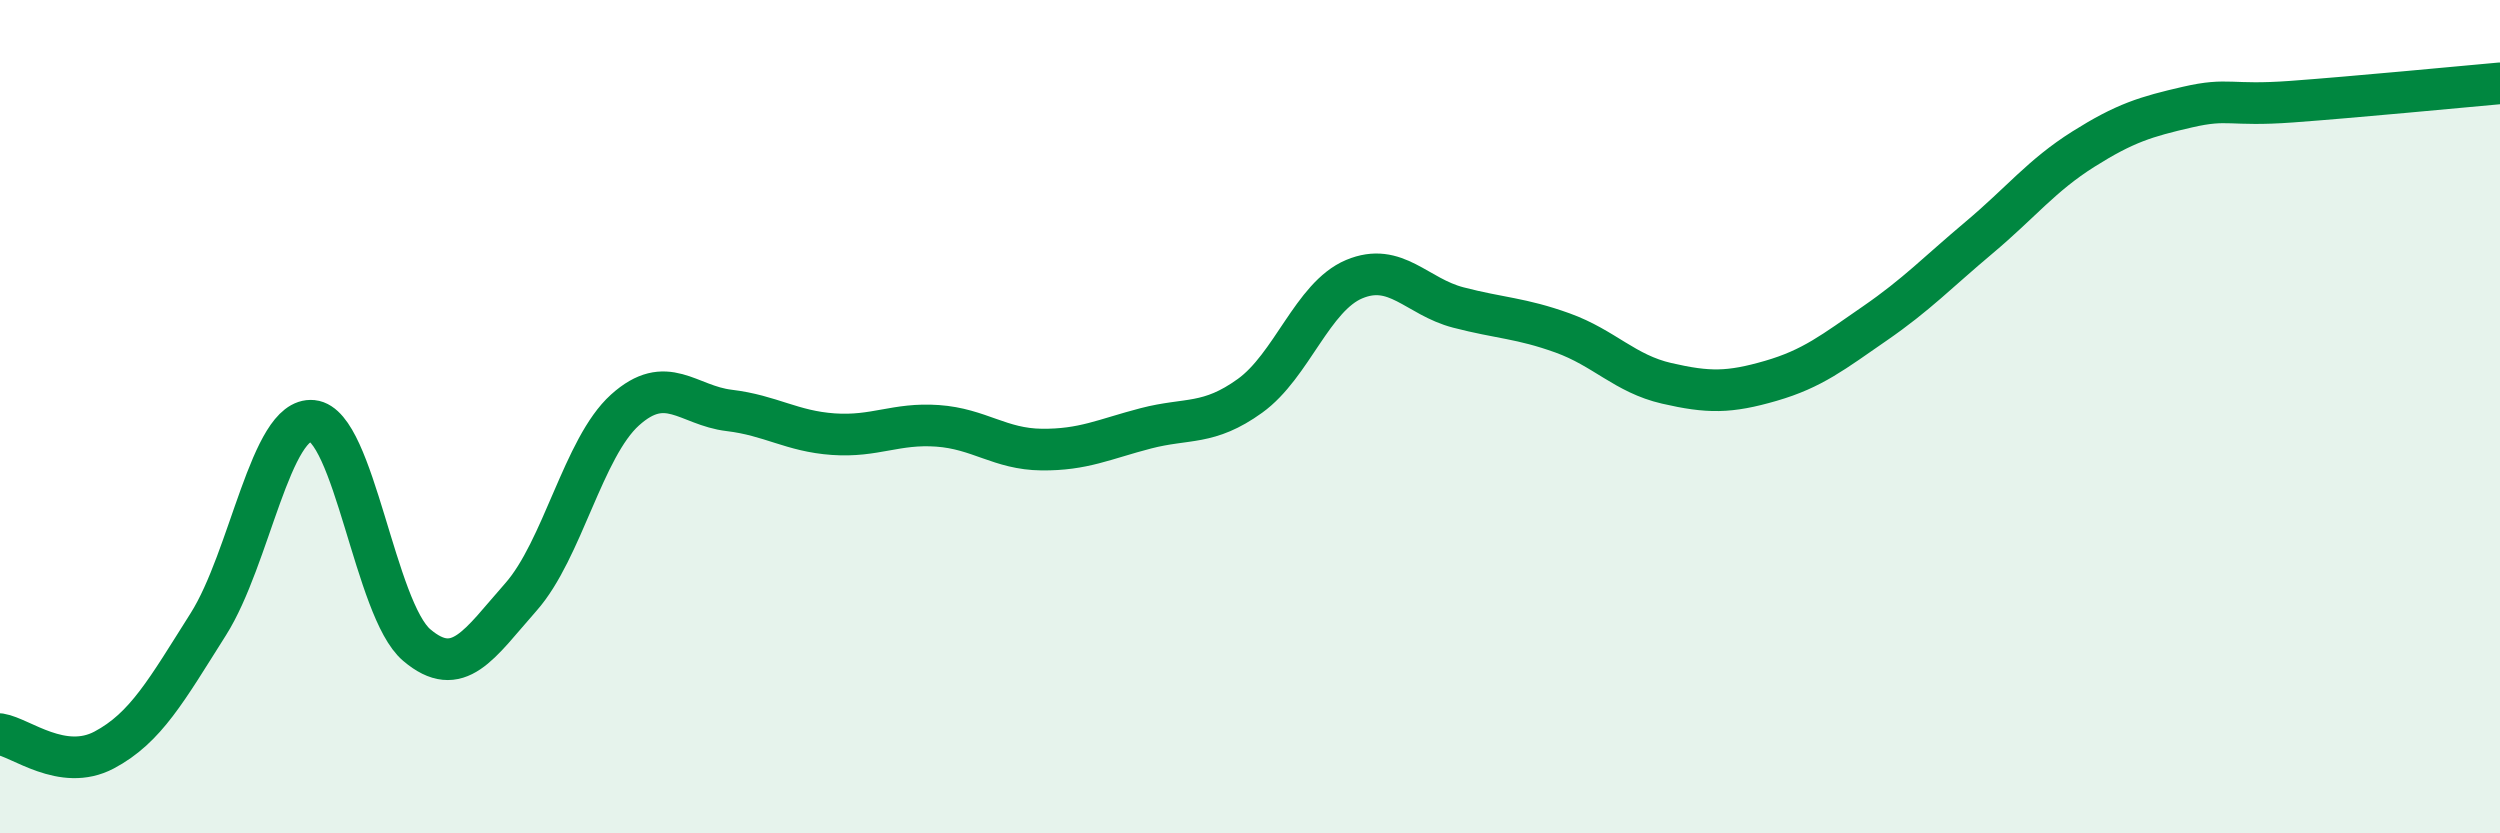
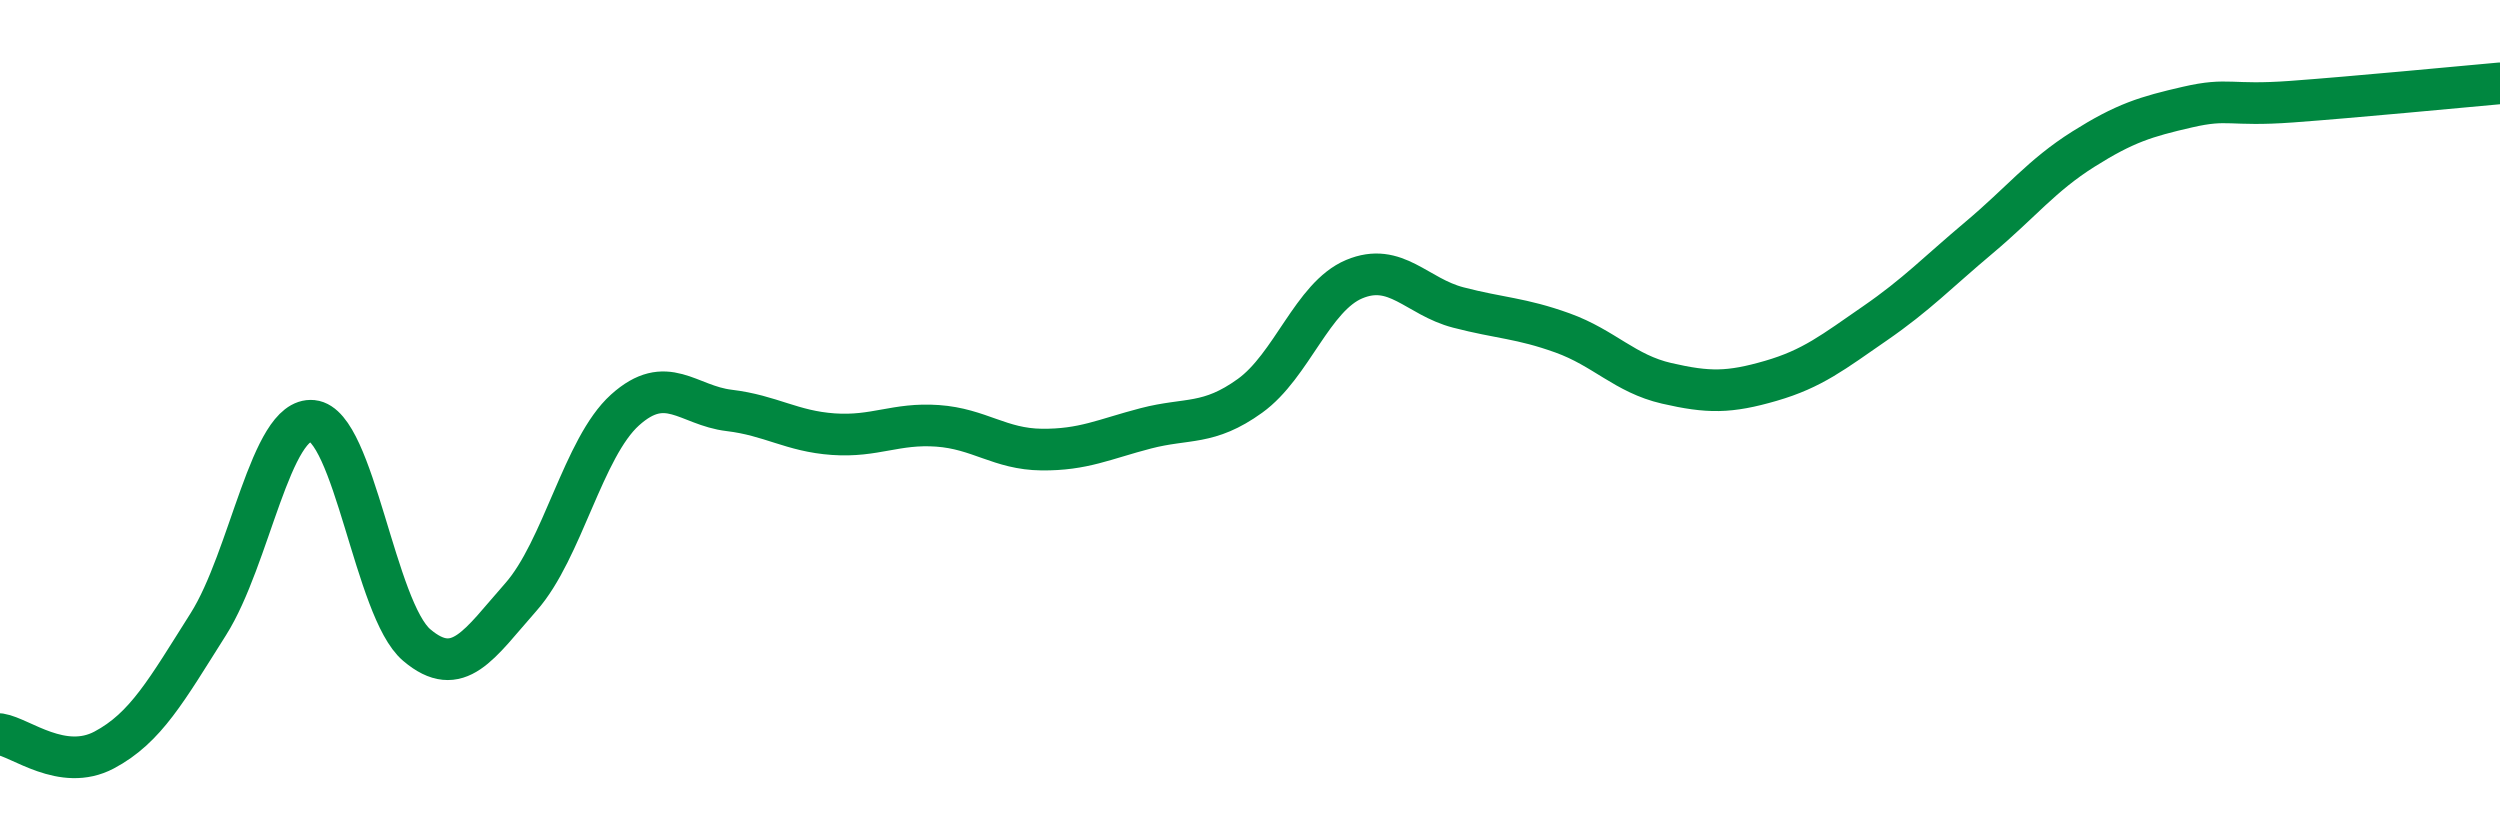
<svg xmlns="http://www.w3.org/2000/svg" width="60" height="20" viewBox="0 0 60 20">
-   <path d="M 0,17.62 C 0.5,17.7 1.5,18.53 2.5,18 C 3.5,17.47 4,16.56 5,14.98 C 6,13.4 6.5,10 7.5,10.1 C 8.5,10.2 9,14.63 10,15.48 C 11,16.33 11.5,15.46 12.5,14.33 C 13.5,13.2 14,10.74 15,9.84 C 16,8.94 16.5,9.73 17.5,9.85 C 18.5,9.97 19,10.35 20,10.42 C 21,10.49 21.5,10.15 22.5,10.22 C 23.5,10.29 24,10.78 25,10.79 C 26,10.8 26.5,10.54 27.5,10.28 C 28.5,10.02 29,10.22 30,9.5 C 31,8.78 31.5,7.12 32.5,6.7 C 33.5,6.28 34,7.12 35,7.38 C 36,7.64 36.5,7.63 37.5,7.99 C 38.5,8.35 39,8.97 40,9.2 C 41,9.43 41.5,9.43 42.5,9.14 C 43.5,8.85 44,8.45 45,7.76 C 46,7.07 46.5,6.54 47.5,5.7 C 48.5,4.86 49,4.21 50,3.58 C 51,2.95 51.5,2.8 52.5,2.57 C 53.5,2.34 53.5,2.55 55,2.44 C 56.5,2.33 59,2.09 60,2L60 20L0 20Z" fill="#008740" opacity="0.1" stroke-linecap="round" stroke-linejoin="round" />
  <path d="M 0,17.62 C 0.5,17.7 1.5,18.53 2.5,18 C 3.5,17.47 4,16.56 5,14.98 C 6,13.4 6.5,10 7.5,10.1 C 8.5,10.2 9,14.63 10,15.48 C 11,16.33 11.5,15.46 12.5,14.33 C 13.5,13.2 14,10.74 15,9.84 C 16,8.94 16.5,9.73 17.5,9.85 C 18.5,9.97 19,10.35 20,10.42 C 21,10.49 21.5,10.15 22.5,10.22 C 23.5,10.29 24,10.78 25,10.79 C 26,10.8 26.5,10.54 27.5,10.28 C 28.5,10.02 29,10.22 30,9.5 C 31,8.78 31.5,7.12 32.5,6.7 C 33.5,6.28 34,7.12 35,7.38 C 36,7.64 36.5,7.63 37.5,7.99 C 38.5,8.35 39,8.97 40,9.2 C 41,9.43 41.5,9.43 42.5,9.14 C 43.5,8.85 44,8.45 45,7.76 C 46,7.07 46.5,6.54 47.5,5.7 C 48.5,4.86 49,4.21 50,3.58 C 51,2.95 51.5,2.8 52.5,2.57 C 53.5,2.34 53.5,2.55 55,2.44 C 56.5,2.33 59,2.09 60,2" stroke="#008740" stroke-width="1" fill="none" stroke-linecap="round" stroke-linejoin="round" />
</svg>